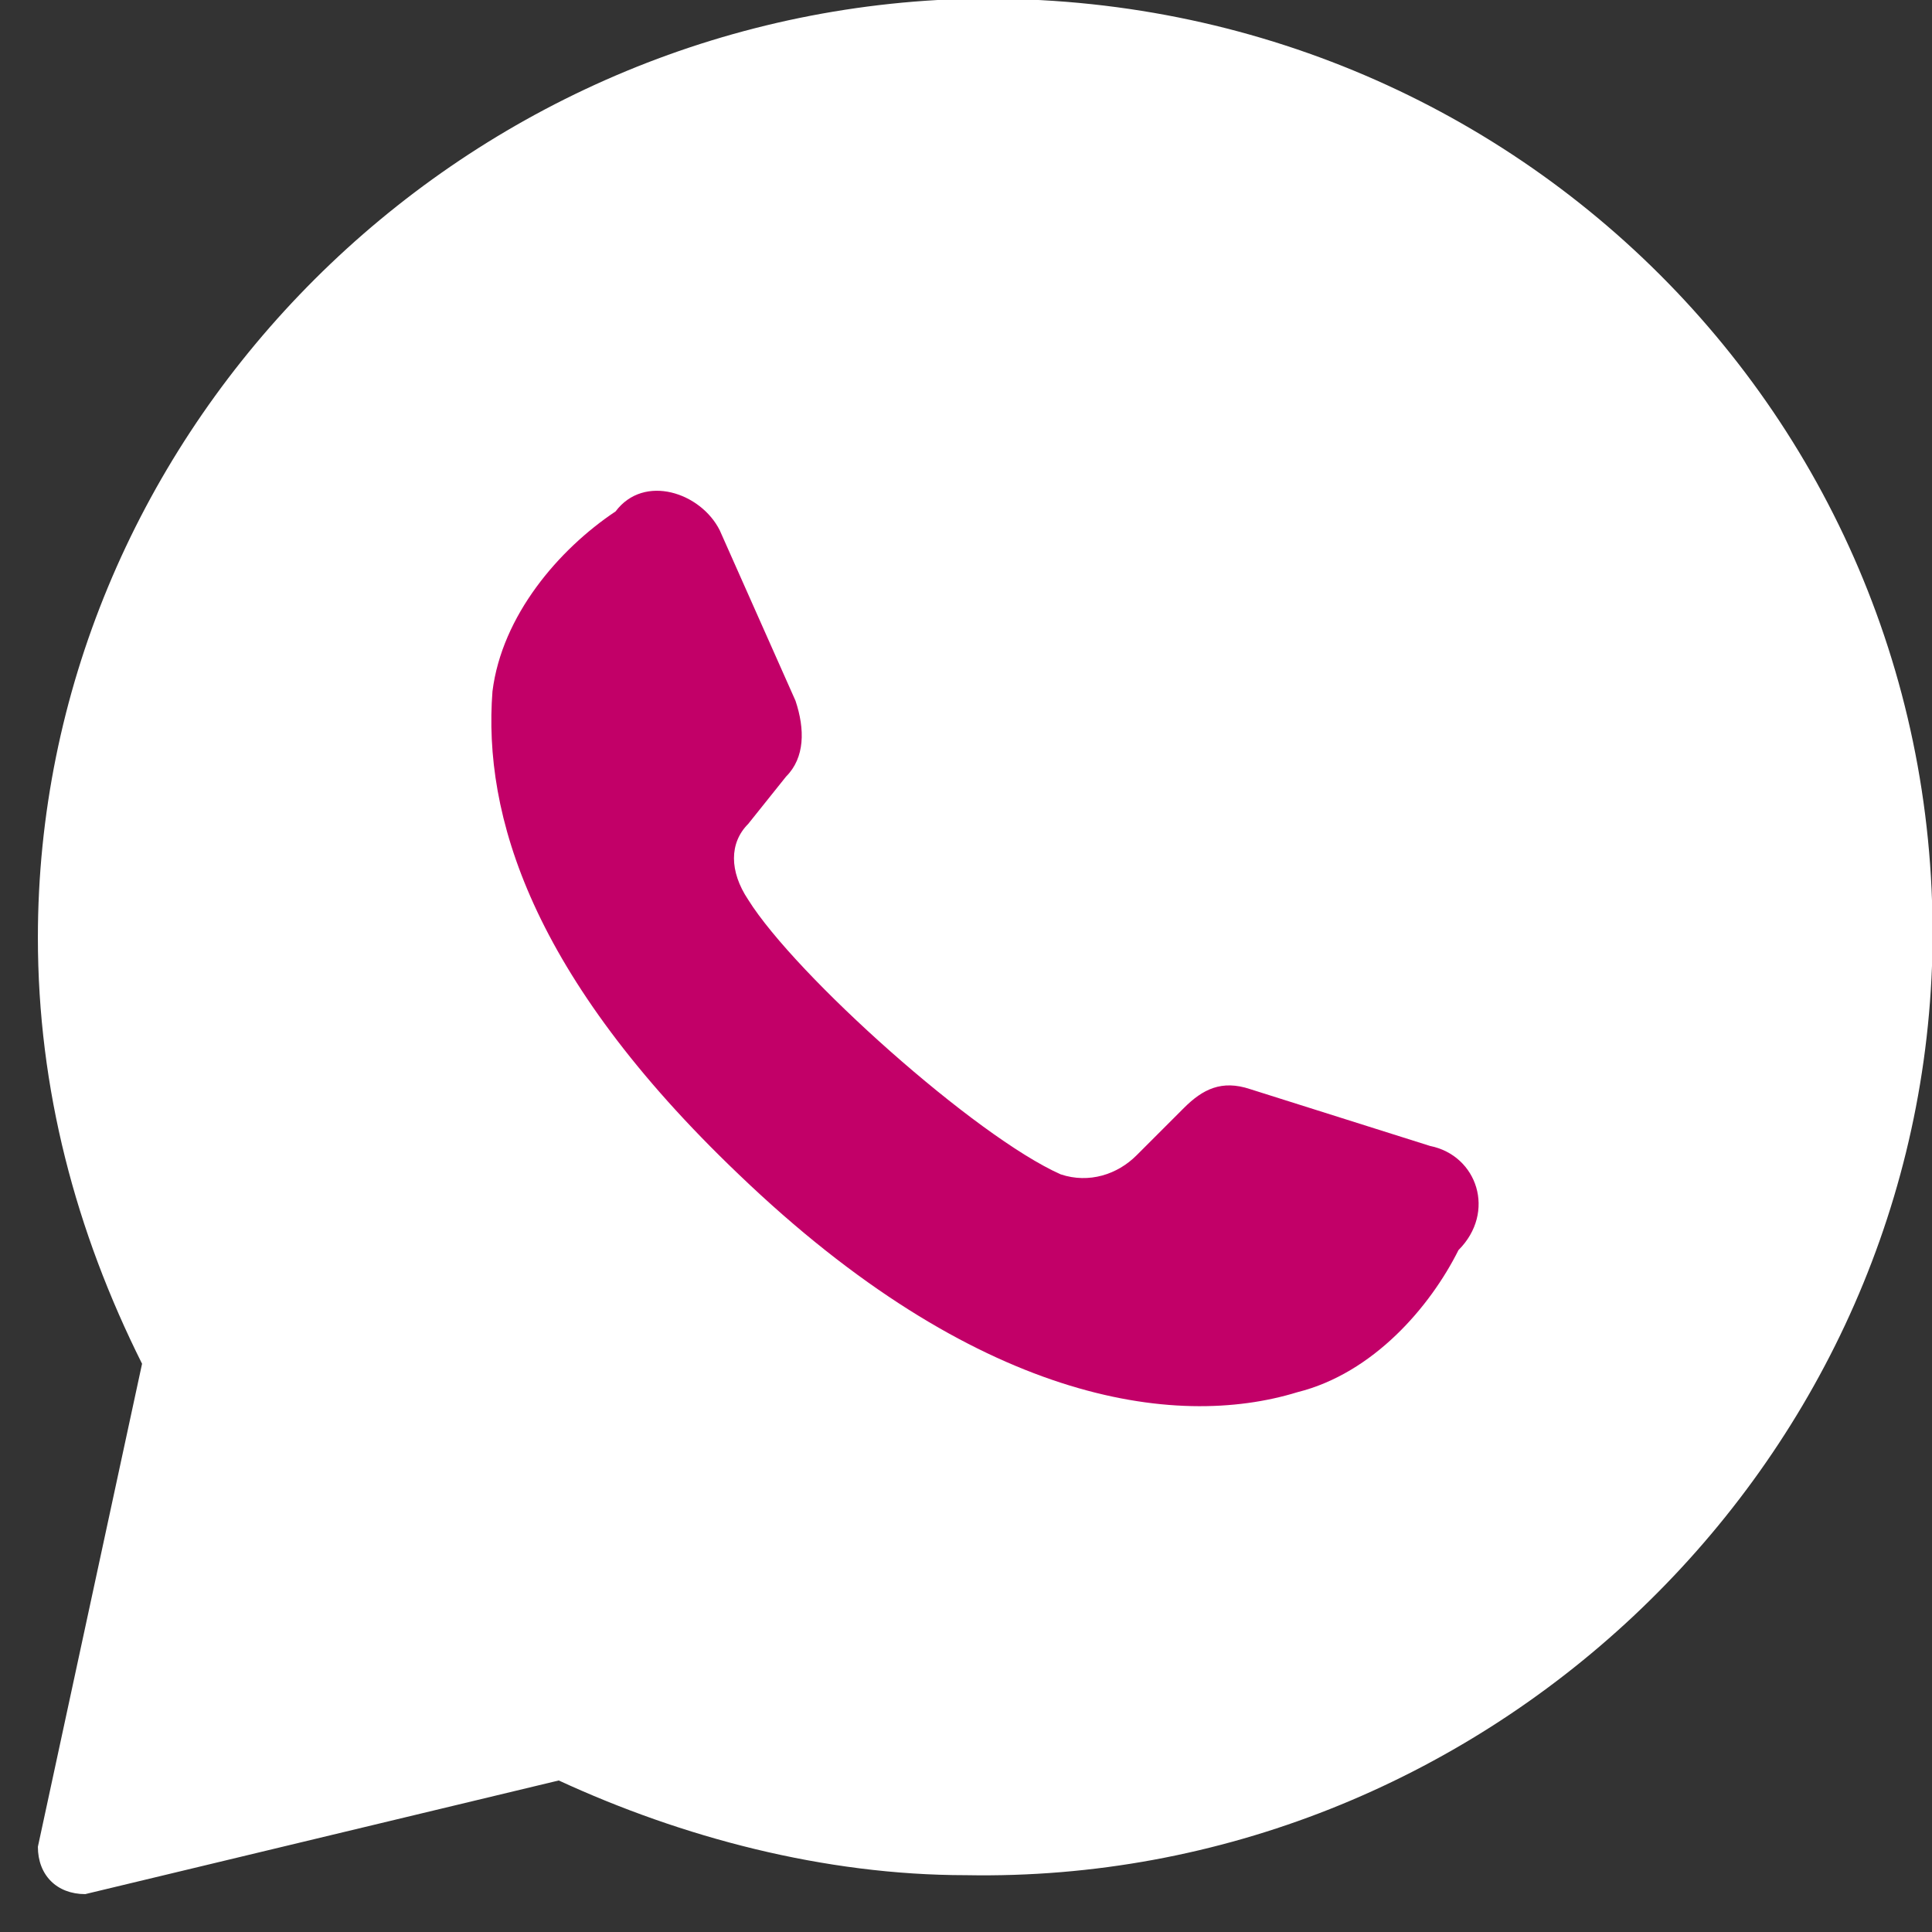
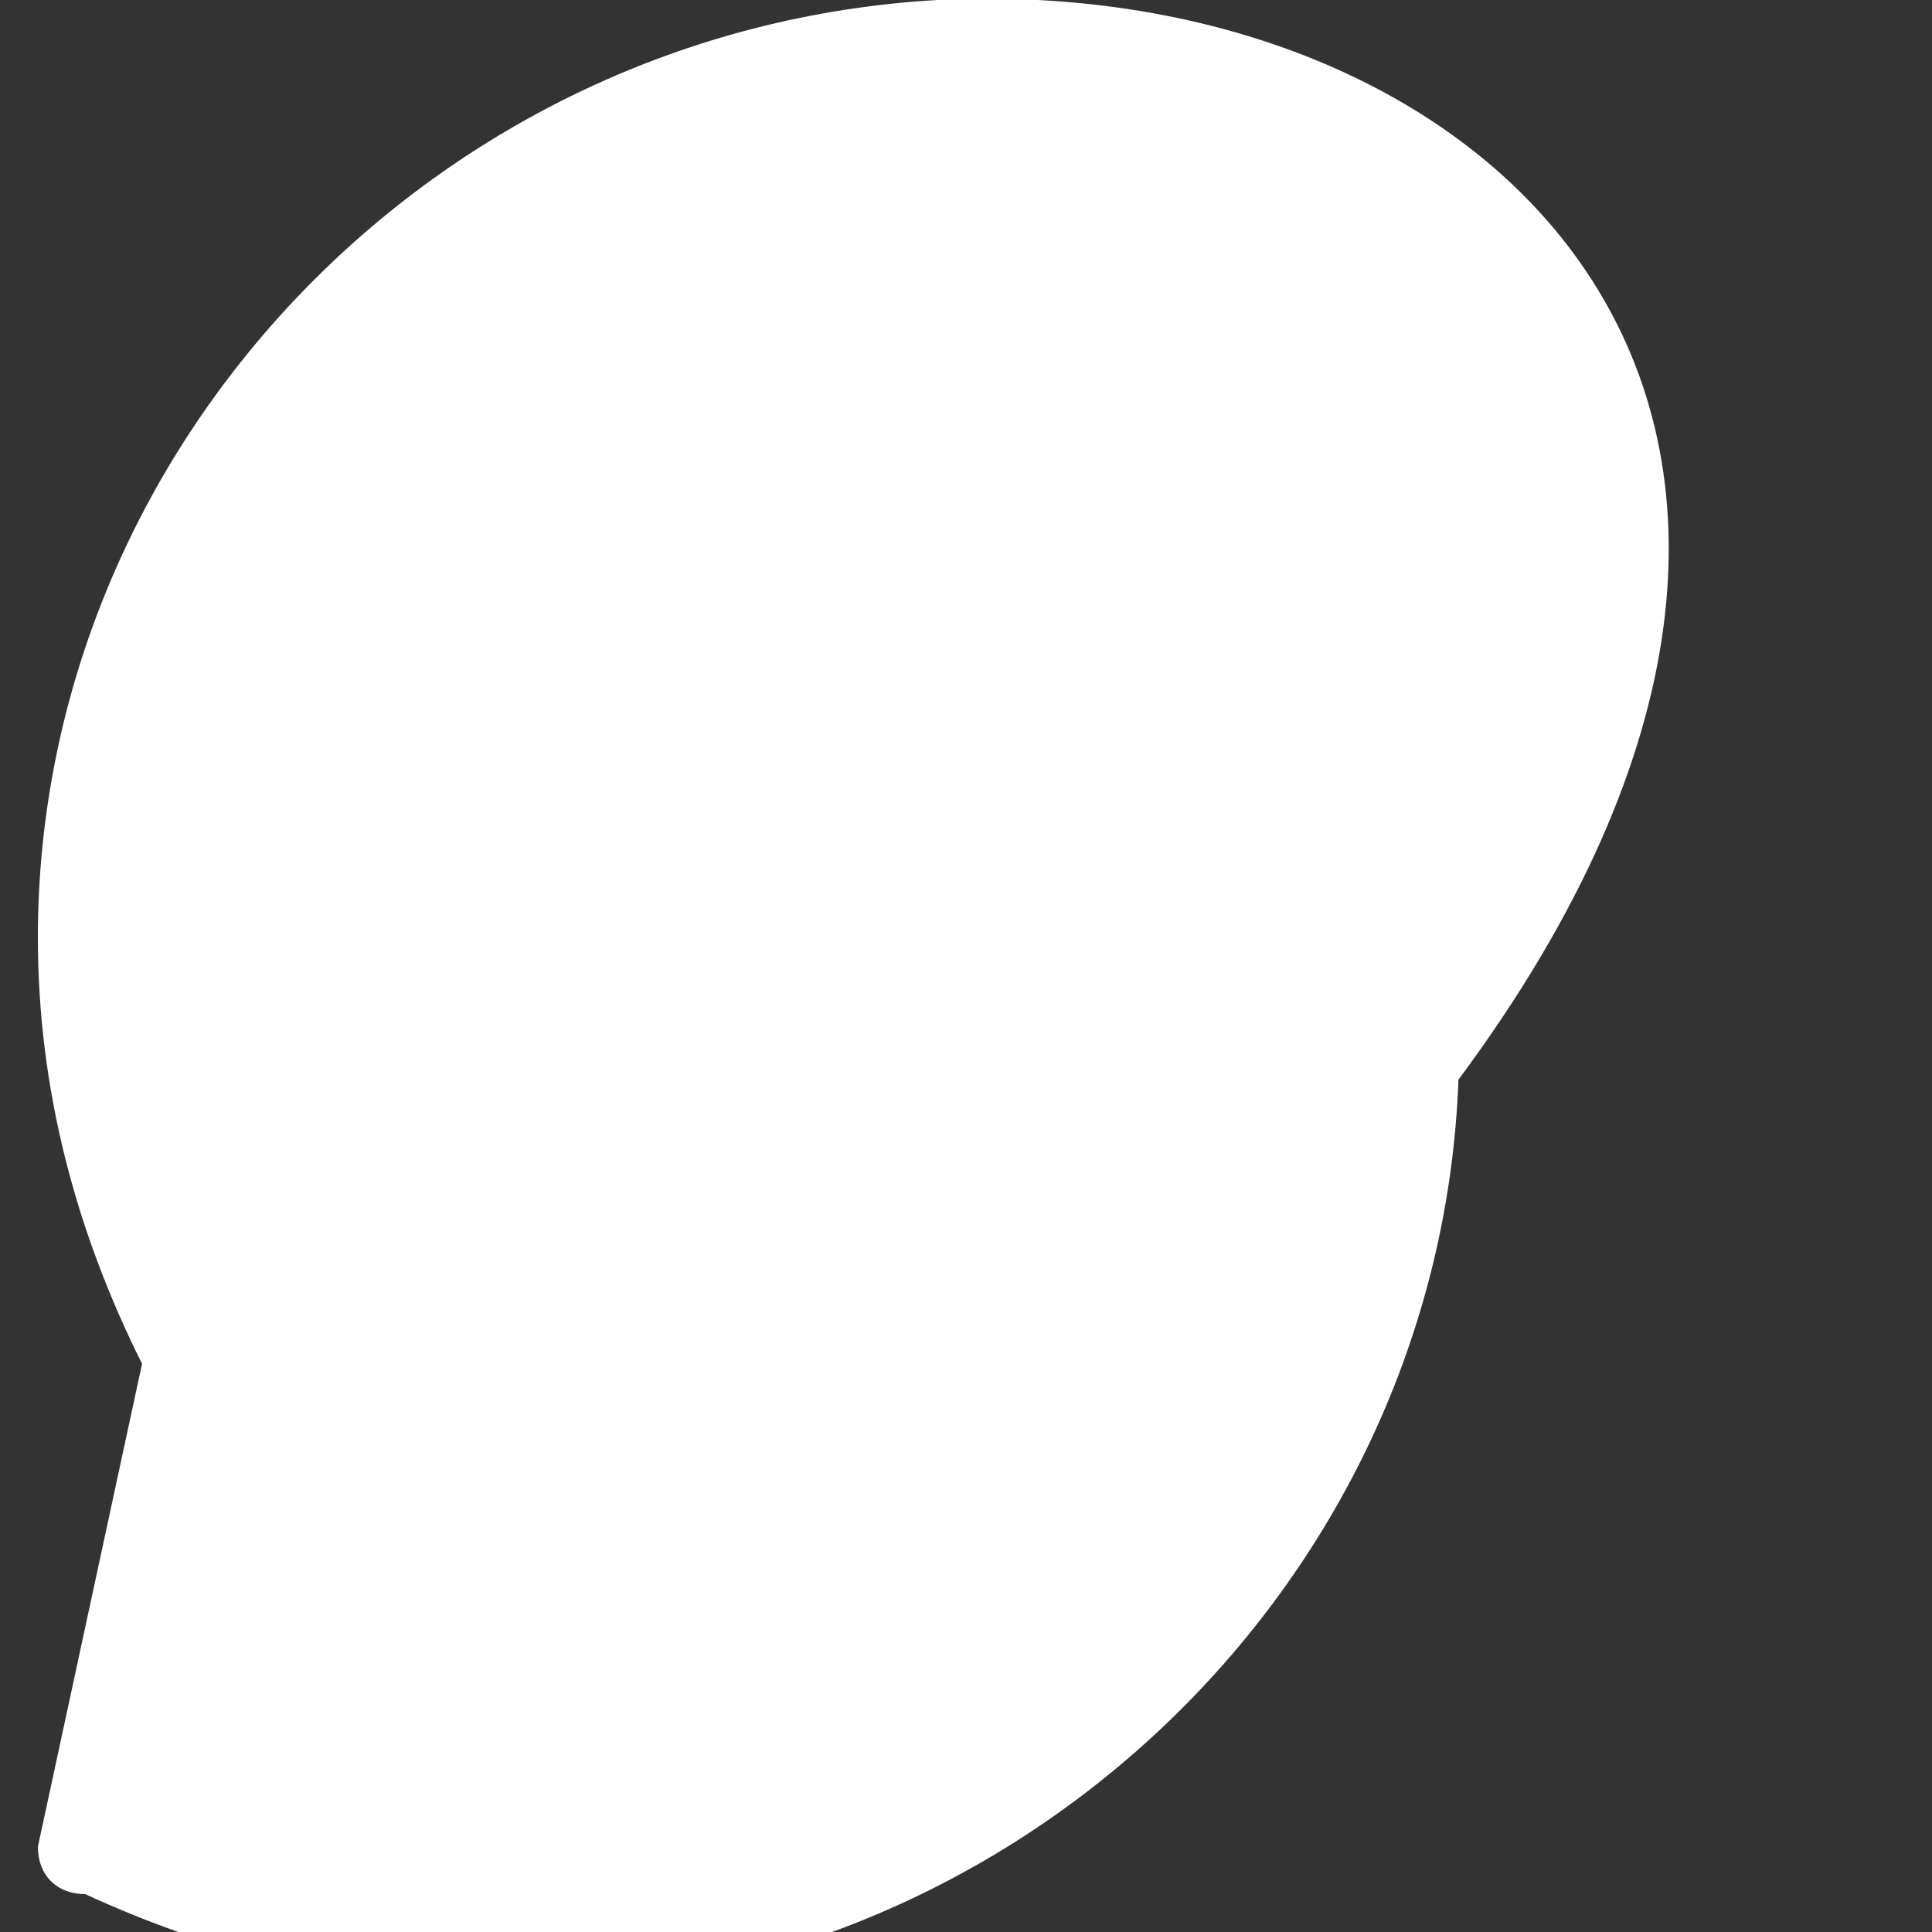
<svg xmlns="http://www.w3.org/2000/svg" version="1.1" id="Camada_1" x="0px" y="0px" width="20.4px" height="20.4px" viewBox="0 0 20.4 20.4" style="enable-background:new 0 0 20.4 20.4;" xml:space="preserve">
  <rect x="0" y="0" width="20.4" height="20.4" fill="#333333" stroke="none" />
  <style type="text/css">
	.st0{fill:#FFFFFF;}
	.st1{fill:#C20068;}
</style>
  <g>
-     <path class="st0" d="M9.9,0C4.6,0.3,0.4,4.7,0.4,9.9c0,1.6,0.4,3.1,1.1,4.5l-1.1,5.1C0.4,19.8,0.6,20,0.9,20l5-1.2   c1.3,0.6,2.8,1,4.3,1c5.4,0.1,10-4.2,10.2-9.6C20.6,4.4,15.8-0.3,9.9,0L9.9,0z M15.9,15.4" />
-     <path class="st1" d="M15.1,12.1l-1.9-0.6c-0.3-0.1-0.5,0-0.7,0.2L12,12.2c-0.2,0.2-0.5,0.3-0.8,0.2c-0.9-0.4-2.8-2.1-3.3-2.9   C7.7,9.2,7.7,8.9,7.9,8.7l0.4-0.5C8.5,8,8.5,7.7,8.4,7.4L7.6,5.6C7.4,5.2,6.8,5,6.5,5.4C5.9,5.8,5.3,6.5,5.2,7.3   c-0.1,1.3,0.4,3,2.6,5.1c2.5,2.4,4.6,2.7,5.9,2.3c0.8-0.2,1.4-0.9,1.7-1.5C15.8,12.8,15.6,12.2,15.1,12.1L15.1,12.1z" />
+     <path class="st0" d="M9.9,0C4.6,0.3,0.4,4.7,0.4,9.9c0,1.6,0.4,3.1,1.1,4.5l-1.1,5.1C0.4,19.8,0.6,20,0.9,20c1.3,0.6,2.8,1,4.3,1c5.4,0.1,10-4.2,10.2-9.6C20.6,4.4,15.8-0.3,9.9,0L9.9,0z M15.9,15.4" />
  </g>
</svg>